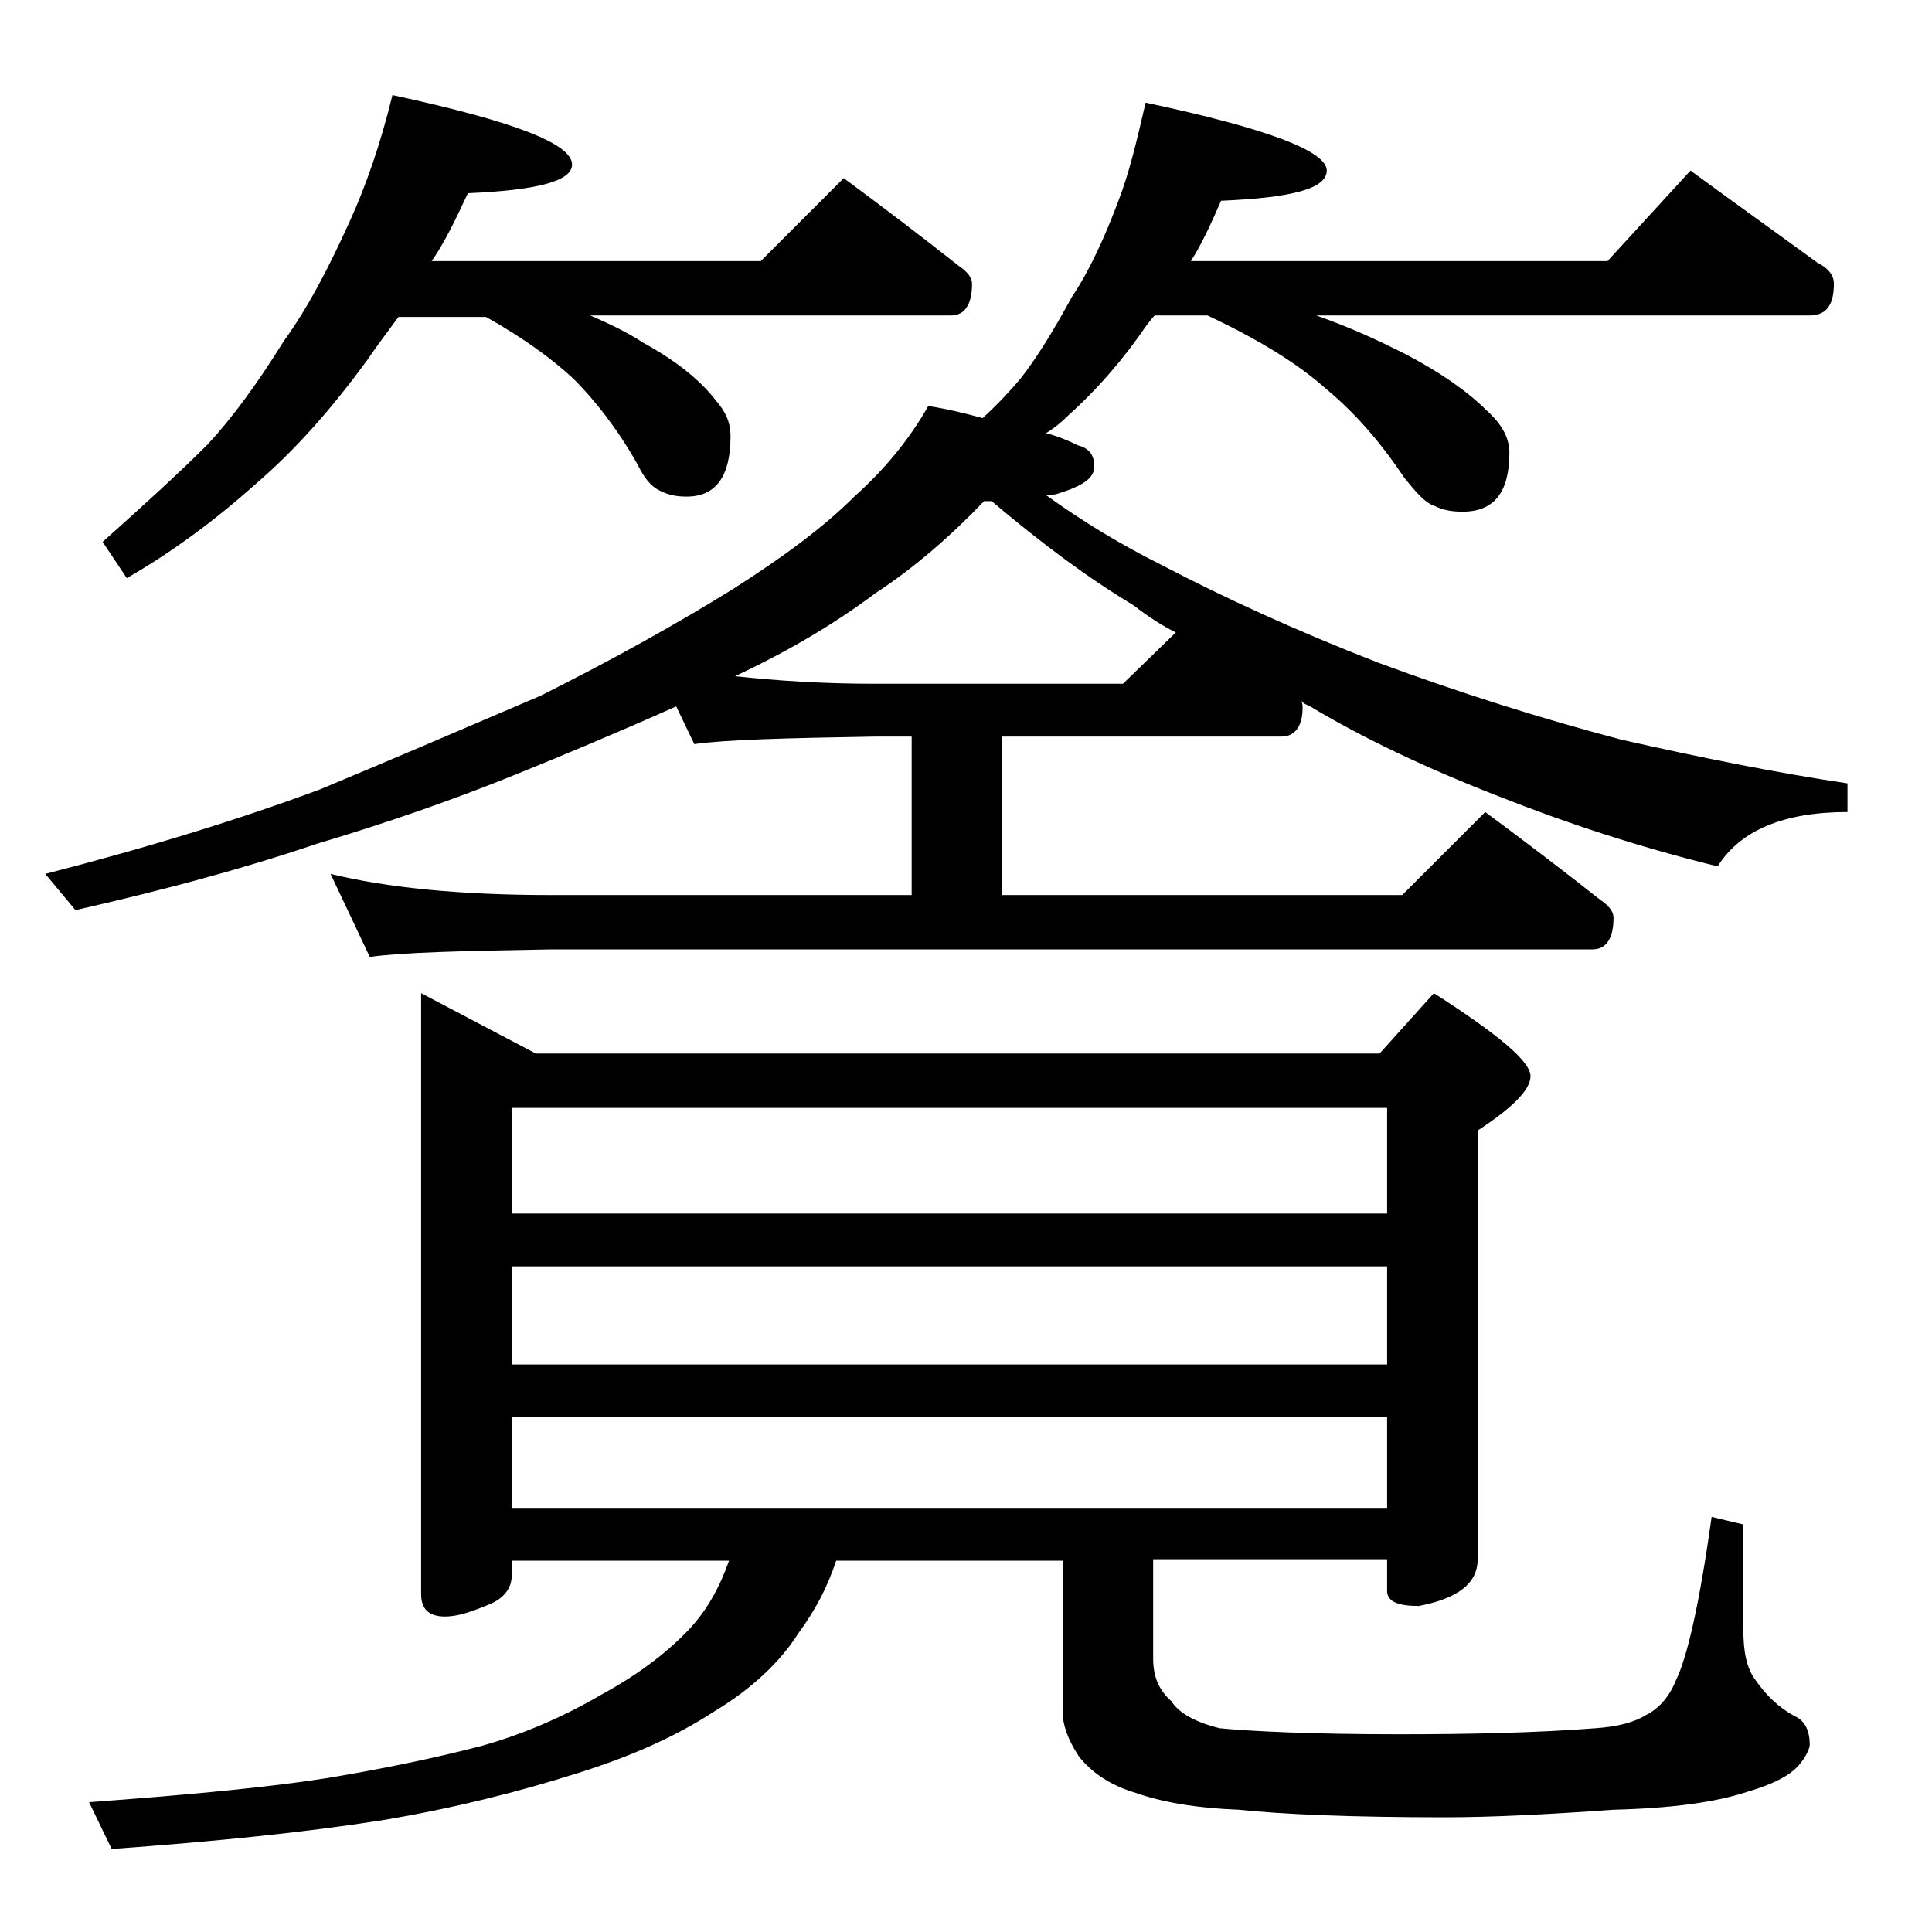
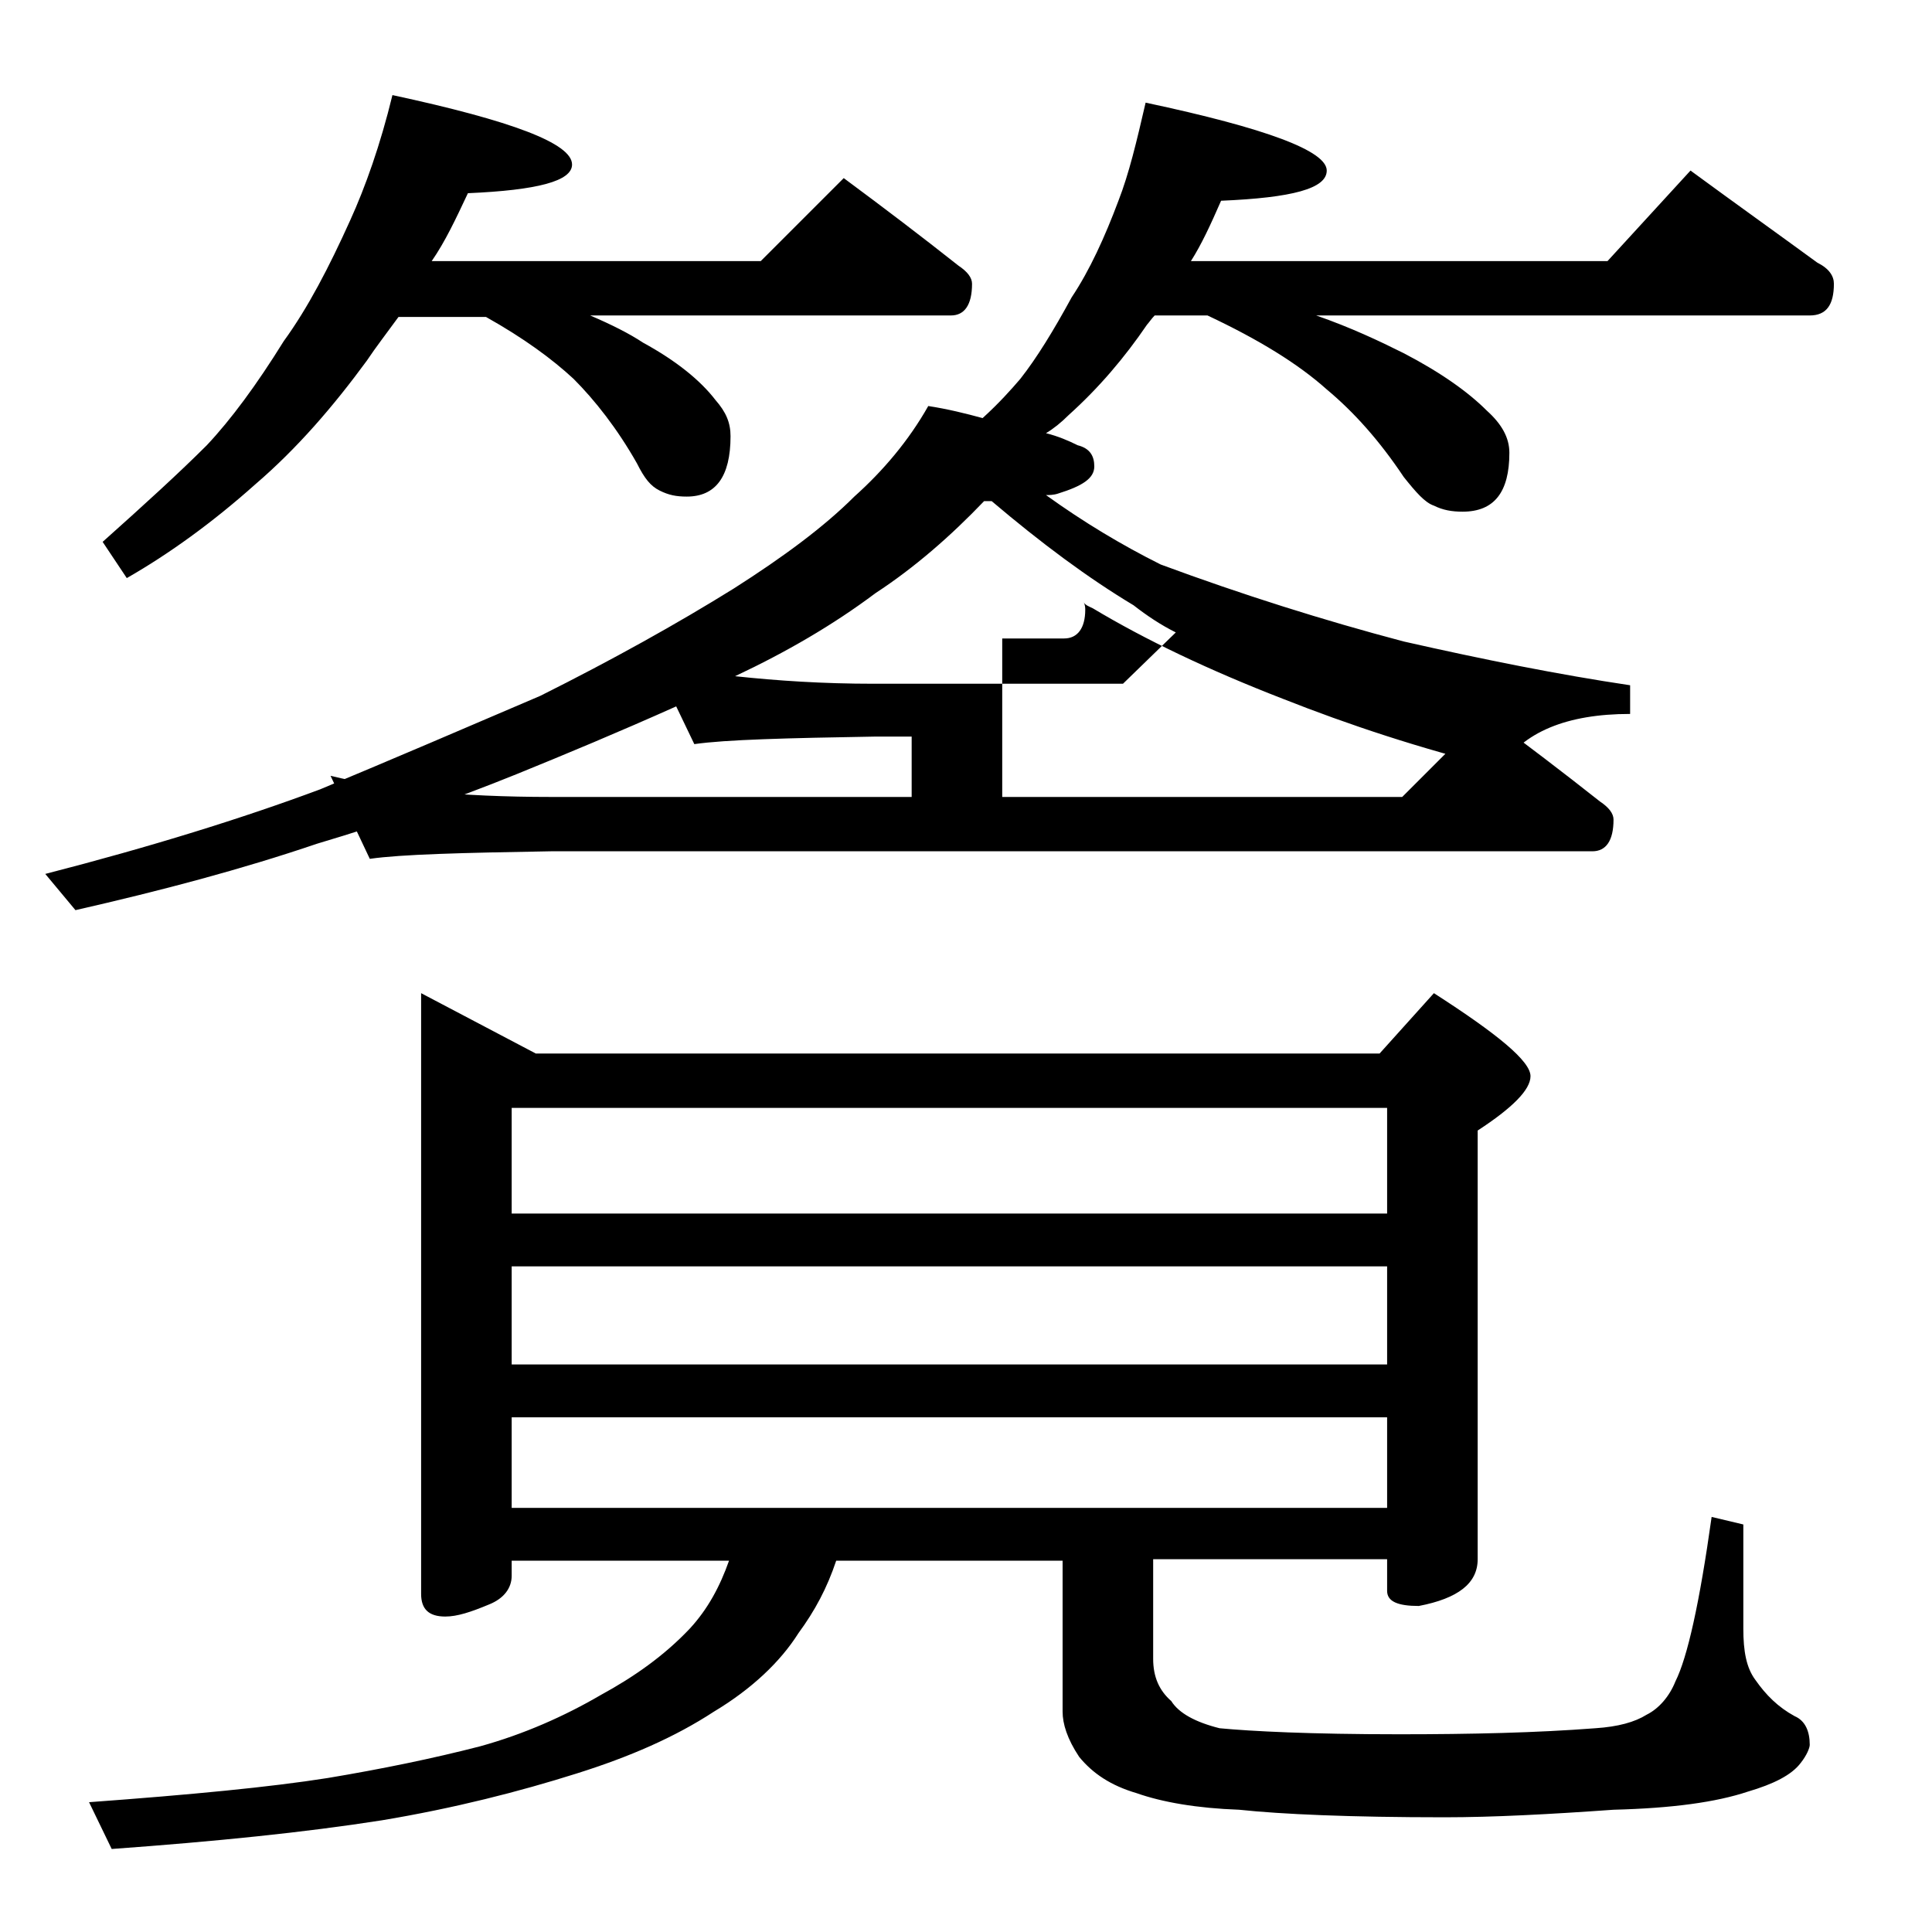
<svg xmlns="http://www.w3.org/2000/svg" version="1.1" id="Layer_1" x="0px" y="0px" viewBox="0 0 128 128" enable-background="new 0 0 128 128" xml:space="preserve">
-   <path d="M61.5,26.9c1.3,0.2,2.5,0.5,3.6,0.8c1.1-1,1.9-1.9,2.5-2.6c1.1-1.4,2.2-3.2,3.4-5.4c1.2-1.8,2.2-4,3.1-6.4  c0.7-1.8,1.2-3.9,1.8-6.5c8,1.7,12,3.2,12,4.5c0,1.2-2.3,1.8-7,2c-0.7,1.6-1.3,2.9-2,4h27.6l5.5-6c3,2.2,5.8,4.2,8.4,6.1  c0.8,0.4,1.1,0.9,1.1,1.4c0,1.4-0.5,2.1-1.6,2.1H87.2c2.3,0.8,4.2,1.7,5.8,2.5c2.5,1.3,4.3,2.6,5.5,3.8c1,0.9,1.5,1.8,1.5,2.8  c0,2.6-1,3.9-3.1,3.9c-0.7,0-1.3-0.1-1.9-0.4c-0.6-0.2-1.2-0.9-2-1.9c-1.6-2.4-3.3-4.3-5.1-5.8c-1.9-1.7-4.5-3.3-7.9-4.9h-3.5  c-0.2,0.2-0.4,0.5-0.5,0.6c-1.5,2.2-3.2,4.2-5.2,6c-0.5,0.5-1,0.9-1.5,1.2c0.8,0.2,1.5,0.5,2.1,0.8c0.8,0.2,1.1,0.7,1.1,1.4  c0,0.8-0.8,1.3-2.4,1.8c-0.3,0.1-0.6,0.1-0.8,0.1c2.5,1.8,5,3.3,7.6,4.6c4.2,2.2,9,4.4,14.4,6.5c5.4,2,10.8,3.7,16.1,5.1  c5.3,1.2,10.3,2.2,15,2.9v1.9c-4.2,0-7.1,1.2-8.6,3.6c-5.3-1.3-10.1-2.9-14.4-4.6c-4.9-1.9-9.1-3.9-12.6-6c-0.2-0.1-0.5-0.2-0.6-0.4  c0.1,0.2,0.1,0.4,0.1,0.5c0,1.2-0.5,1.9-1.4,1.9H66.4v10.5h26.5l5.5-5.5c2.7,2,5.2,3.9,7.6,5.8c0.6,0.4,0.9,0.8,0.9,1.2  c0,1.4-0.5,2.1-1.4,2.1h-69c-5.9,0.1-9.9,0.2-12,0.5l-2.6-5.5c3.7,0.9,8.5,1.4,14.6,1.4h23.9V48.8H58c-5.9,0.1-9.9,0.2-12,0.5  l-1.2-2.5c-3.8,1.7-7.4,3.2-10.6,4.5C30,53,25.7,54.5,21,55.9c-5,1.7-10.3,3.1-16,4.4l-2-2.4c7-1.8,13.1-3.7,18.2-5.6  c4.8-2,9.7-4.1,14.6-6.2c4.8-2.4,9.1-4.8,12.8-7.1c3.3-2.1,6-4.1,8-6.1C58.5,31.2,60.2,29.2,61.5,26.9z M27.9,65.8l7.6,4h55.9l3.6-4  c4.2,2.7,6.4,4.5,6.4,5.5c0,0.9-1.2,2.1-3.5,3.6v28.4c0,1.6-1.3,2.6-3.9,3.1c-1.4,0-2.1-0.3-2.1-1v-2.1H76.4v6.6  c0,1.2,0.4,2.1,1.2,2.8c0.5,0.8,1.6,1.4,3.2,1.8c2.1,0.2,6,0.4,11.9,0.4c4.8,0,9.1-0.1,13-0.4c1.5-0.1,2.6-0.4,3.4-0.9  c0.8-0.4,1.5-1.2,1.9-2.2c0.8-1.6,1.6-5.2,2.4-10.9l2.1,0.5v6.9c0,1.5,0.2,2.6,0.8,3.4c0.7,1,1.5,1.8,2.6,2.4c0.7,0.3,1,1,1,1.9  c0,0.2-0.2,0.7-0.6,1.2c-0.6,0.8-1.8,1.4-3.5,1.9c-2.1,0.7-5,1.1-8.9,1.2c-4.2,0.3-8,0.5-11.2,0.5c-6.2,0-10.8-0.2-13.6-0.5  c-2.8-0.1-5.1-0.5-6.8-1.1c-1.7-0.5-2.9-1.3-3.8-2.4c-0.8-1.2-1.1-2.2-1.1-3v-10h-15c-0.6,1.8-1.4,3.3-2.5,4.8  c-1.2,1.9-3.1,3.7-5.6,5.2c-2.6,1.7-5.6,3-9.1,4.1c-3.8,1.2-8.1,2.3-12.9,3.1c-5.1,0.8-11,1.4-17.9,1.9l-1.5-3.1  c6.8-0.5,12-1,15.8-1.6c3.6-0.6,7-1.3,10.1-2.1c2.9-0.8,5.6-2,8-3.4c2.2-1.2,4.2-2.6,5.9-4.4c1.2-1.3,2-2.8,2.6-4.5H33.9v1  c0,0.8-0.5,1.5-1.5,1.9c-1.2,0.5-2.1,0.8-2.9,0.8c-1.1,0-1.6-0.5-1.6-1.5V65.8z M26,6.3c7.9,1.7,11.9,3.2,11.9,4.6  c0,1.1-2.3,1.7-6.9,1.9c-0.8,1.7-1.5,3.2-2.4,4.5h21.8l5.5-5.5c2.7,2,5.2,3.9,7.6,5.8c0.6,0.4,0.9,0.8,0.9,1.2  c0,1.4-0.5,2.1-1.4,2.1H39.1c1.4,0.6,2.6,1.2,3.5,1.8c2.2,1.2,3.8,2.5,4.8,3.8c0.7,0.8,1,1.5,1,2.4c0,2.7-1,4-2.9,4  c-0.7,0-1.2-0.1-1.8-0.4s-1-0.8-1.5-1.8c-1.3-2.3-2.8-4.2-4.2-5.6c-1.4-1.3-3.3-2.7-5.8-4.1h-5.8c-0.8,1.1-1.5,2-2.1,2.9  c-2.2,3-4.6,5.8-7.4,8.2c-2.8,2.5-5.7,4.6-8.5,6.2l-1.6-2.4c2.8-2.5,5.1-4.6,6.9-6.4c1.6-1.7,3.3-4,5.1-6.9c1.6-2.2,3-4.9,4.4-8  C24.2,12.4,25.2,9.6,26,6.3z M33.9,80.4h58v-7h-58V80.4z M33.9,90.4h58v-6.5h-58V90.4z M33.9,99.9h58v-6h-58V99.9z M48.7,44.8  c2.8,0.3,5.8,0.5,9.2,0.5h16.5l3.5-3.4c-1-0.5-1.9-1.1-2.8-1.8c-3-1.8-6.1-4.1-9.4-6.9h-0.5c-2.2,2.3-4.6,4.4-7.2,6.1  C55.2,41.4,52.1,43.2,48.7,44.8z" />
+   <path d="M61.5,26.9c1.3,0.2,2.5,0.5,3.6,0.8c1.1-1,1.9-1.9,2.5-2.6c1.1-1.4,2.2-3.2,3.4-5.4c1.2-1.8,2.2-4,3.1-6.4  c0.7-1.8,1.2-3.9,1.8-6.5c8,1.7,12,3.2,12,4.5c0,1.2-2.3,1.8-7,2c-0.7,1.6-1.3,2.9-2,4h27.6l5.5-6c3,2.2,5.8,4.2,8.4,6.1  c0.8,0.4,1.1,0.9,1.1,1.4c0,1.4-0.5,2.1-1.6,2.1H87.2c2.3,0.8,4.2,1.7,5.8,2.5c2.5,1.3,4.3,2.6,5.5,3.8c1,0.9,1.5,1.8,1.5,2.8  c0,2.6-1,3.9-3.1,3.9c-0.7,0-1.3-0.1-1.9-0.4c-0.6-0.2-1.2-0.9-2-1.9c-1.6-2.4-3.3-4.3-5.1-5.8c-1.9-1.7-4.5-3.3-7.9-4.9h-3.5  c-0.2,0.2-0.4,0.5-0.5,0.6c-1.5,2.2-3.2,4.2-5.2,6c-0.5,0.5-1,0.9-1.5,1.2c0.8,0.2,1.5,0.5,2.1,0.8c0.8,0.2,1.1,0.7,1.1,1.4  c0,0.8-0.8,1.3-2.4,1.8c-0.3,0.1-0.6,0.1-0.8,0.1c2.5,1.8,5,3.3,7.6,4.6c5.4,2,10.8,3.7,16.1,5.1  c5.3,1.2,10.3,2.2,15,2.9v1.9c-4.2,0-7.1,1.2-8.6,3.6c-5.3-1.3-10.1-2.9-14.4-4.6c-4.9-1.9-9.1-3.9-12.6-6c-0.2-0.1-0.5-0.2-0.6-0.4  c0.1,0.2,0.1,0.4,0.1,0.5c0,1.2-0.5,1.9-1.4,1.9H66.4v10.5h26.5l5.5-5.5c2.7,2,5.2,3.9,7.6,5.8c0.6,0.4,0.9,0.8,0.9,1.2  c0,1.4-0.5,2.1-1.4,2.1h-69c-5.9,0.1-9.9,0.2-12,0.5l-2.6-5.5c3.7,0.9,8.5,1.4,14.6,1.4h23.9V48.8H58c-5.9,0.1-9.9,0.2-12,0.5  l-1.2-2.5c-3.8,1.7-7.4,3.2-10.6,4.5C30,53,25.7,54.5,21,55.9c-5,1.7-10.3,3.1-16,4.4l-2-2.4c7-1.8,13.1-3.7,18.2-5.6  c4.8-2,9.7-4.1,14.6-6.2c4.8-2.4,9.1-4.8,12.8-7.1c3.3-2.1,6-4.1,8-6.1C58.5,31.2,60.2,29.2,61.5,26.9z M27.9,65.8l7.6,4h55.9l3.6-4  c4.2,2.7,6.4,4.5,6.4,5.5c0,0.9-1.2,2.1-3.5,3.6v28.4c0,1.6-1.3,2.6-3.9,3.1c-1.4,0-2.1-0.3-2.1-1v-2.1H76.4v6.6  c0,1.2,0.4,2.1,1.2,2.8c0.5,0.8,1.6,1.4,3.2,1.8c2.1,0.2,6,0.4,11.9,0.4c4.8,0,9.1-0.1,13-0.4c1.5-0.1,2.6-0.4,3.4-0.9  c0.8-0.4,1.5-1.2,1.9-2.2c0.8-1.6,1.6-5.2,2.4-10.9l2.1,0.5v6.9c0,1.5,0.2,2.6,0.8,3.4c0.7,1,1.5,1.8,2.6,2.4c0.7,0.3,1,1,1,1.9  c0,0.2-0.2,0.7-0.6,1.2c-0.6,0.8-1.8,1.4-3.5,1.9c-2.1,0.7-5,1.1-8.9,1.2c-4.2,0.3-8,0.5-11.2,0.5c-6.2,0-10.8-0.2-13.6-0.5  c-2.8-0.1-5.1-0.5-6.8-1.1c-1.7-0.5-2.9-1.3-3.8-2.4c-0.8-1.2-1.1-2.2-1.1-3v-10h-15c-0.6,1.8-1.4,3.3-2.5,4.8  c-1.2,1.9-3.1,3.7-5.6,5.2c-2.6,1.7-5.6,3-9.1,4.1c-3.8,1.2-8.1,2.3-12.9,3.1c-5.1,0.8-11,1.4-17.9,1.9l-1.5-3.1  c6.8-0.5,12-1,15.8-1.6c3.6-0.6,7-1.3,10.1-2.1c2.9-0.8,5.6-2,8-3.4c2.2-1.2,4.2-2.6,5.9-4.4c1.2-1.3,2-2.8,2.6-4.5H33.9v1  c0,0.8-0.5,1.5-1.5,1.9c-1.2,0.5-2.1,0.8-2.9,0.8c-1.1,0-1.6-0.5-1.6-1.5V65.8z M26,6.3c7.9,1.7,11.9,3.2,11.9,4.6  c0,1.1-2.3,1.7-6.9,1.9c-0.8,1.7-1.5,3.2-2.4,4.5h21.8l5.5-5.5c2.7,2,5.2,3.9,7.6,5.8c0.6,0.4,0.9,0.8,0.9,1.2  c0,1.4-0.5,2.1-1.4,2.1H39.1c1.4,0.6,2.6,1.2,3.5,1.8c2.2,1.2,3.8,2.5,4.8,3.8c0.7,0.8,1,1.5,1,2.4c0,2.7-1,4-2.9,4  c-0.7,0-1.2-0.1-1.8-0.4s-1-0.8-1.5-1.8c-1.3-2.3-2.8-4.2-4.2-5.6c-1.4-1.3-3.3-2.7-5.8-4.1h-5.8c-0.8,1.1-1.5,2-2.1,2.9  c-2.2,3-4.6,5.8-7.4,8.2c-2.8,2.5-5.7,4.6-8.5,6.2l-1.6-2.4c2.8-2.5,5.1-4.6,6.9-6.4c1.6-1.7,3.3-4,5.1-6.9c1.6-2.2,3-4.9,4.4-8  C24.2,12.4,25.2,9.6,26,6.3z M33.9,80.4h58v-7h-58V80.4z M33.9,90.4h58v-6.5h-58V90.4z M33.9,99.9h58v-6h-58V99.9z M48.7,44.8  c2.8,0.3,5.8,0.5,9.2,0.5h16.5l3.5-3.4c-1-0.5-1.9-1.1-2.8-1.8c-3-1.8-6.1-4.1-9.4-6.9h-0.5c-2.2,2.3-4.6,4.4-7.2,6.1  C55.2,41.4,52.1,43.2,48.7,44.8z" />
</svg>